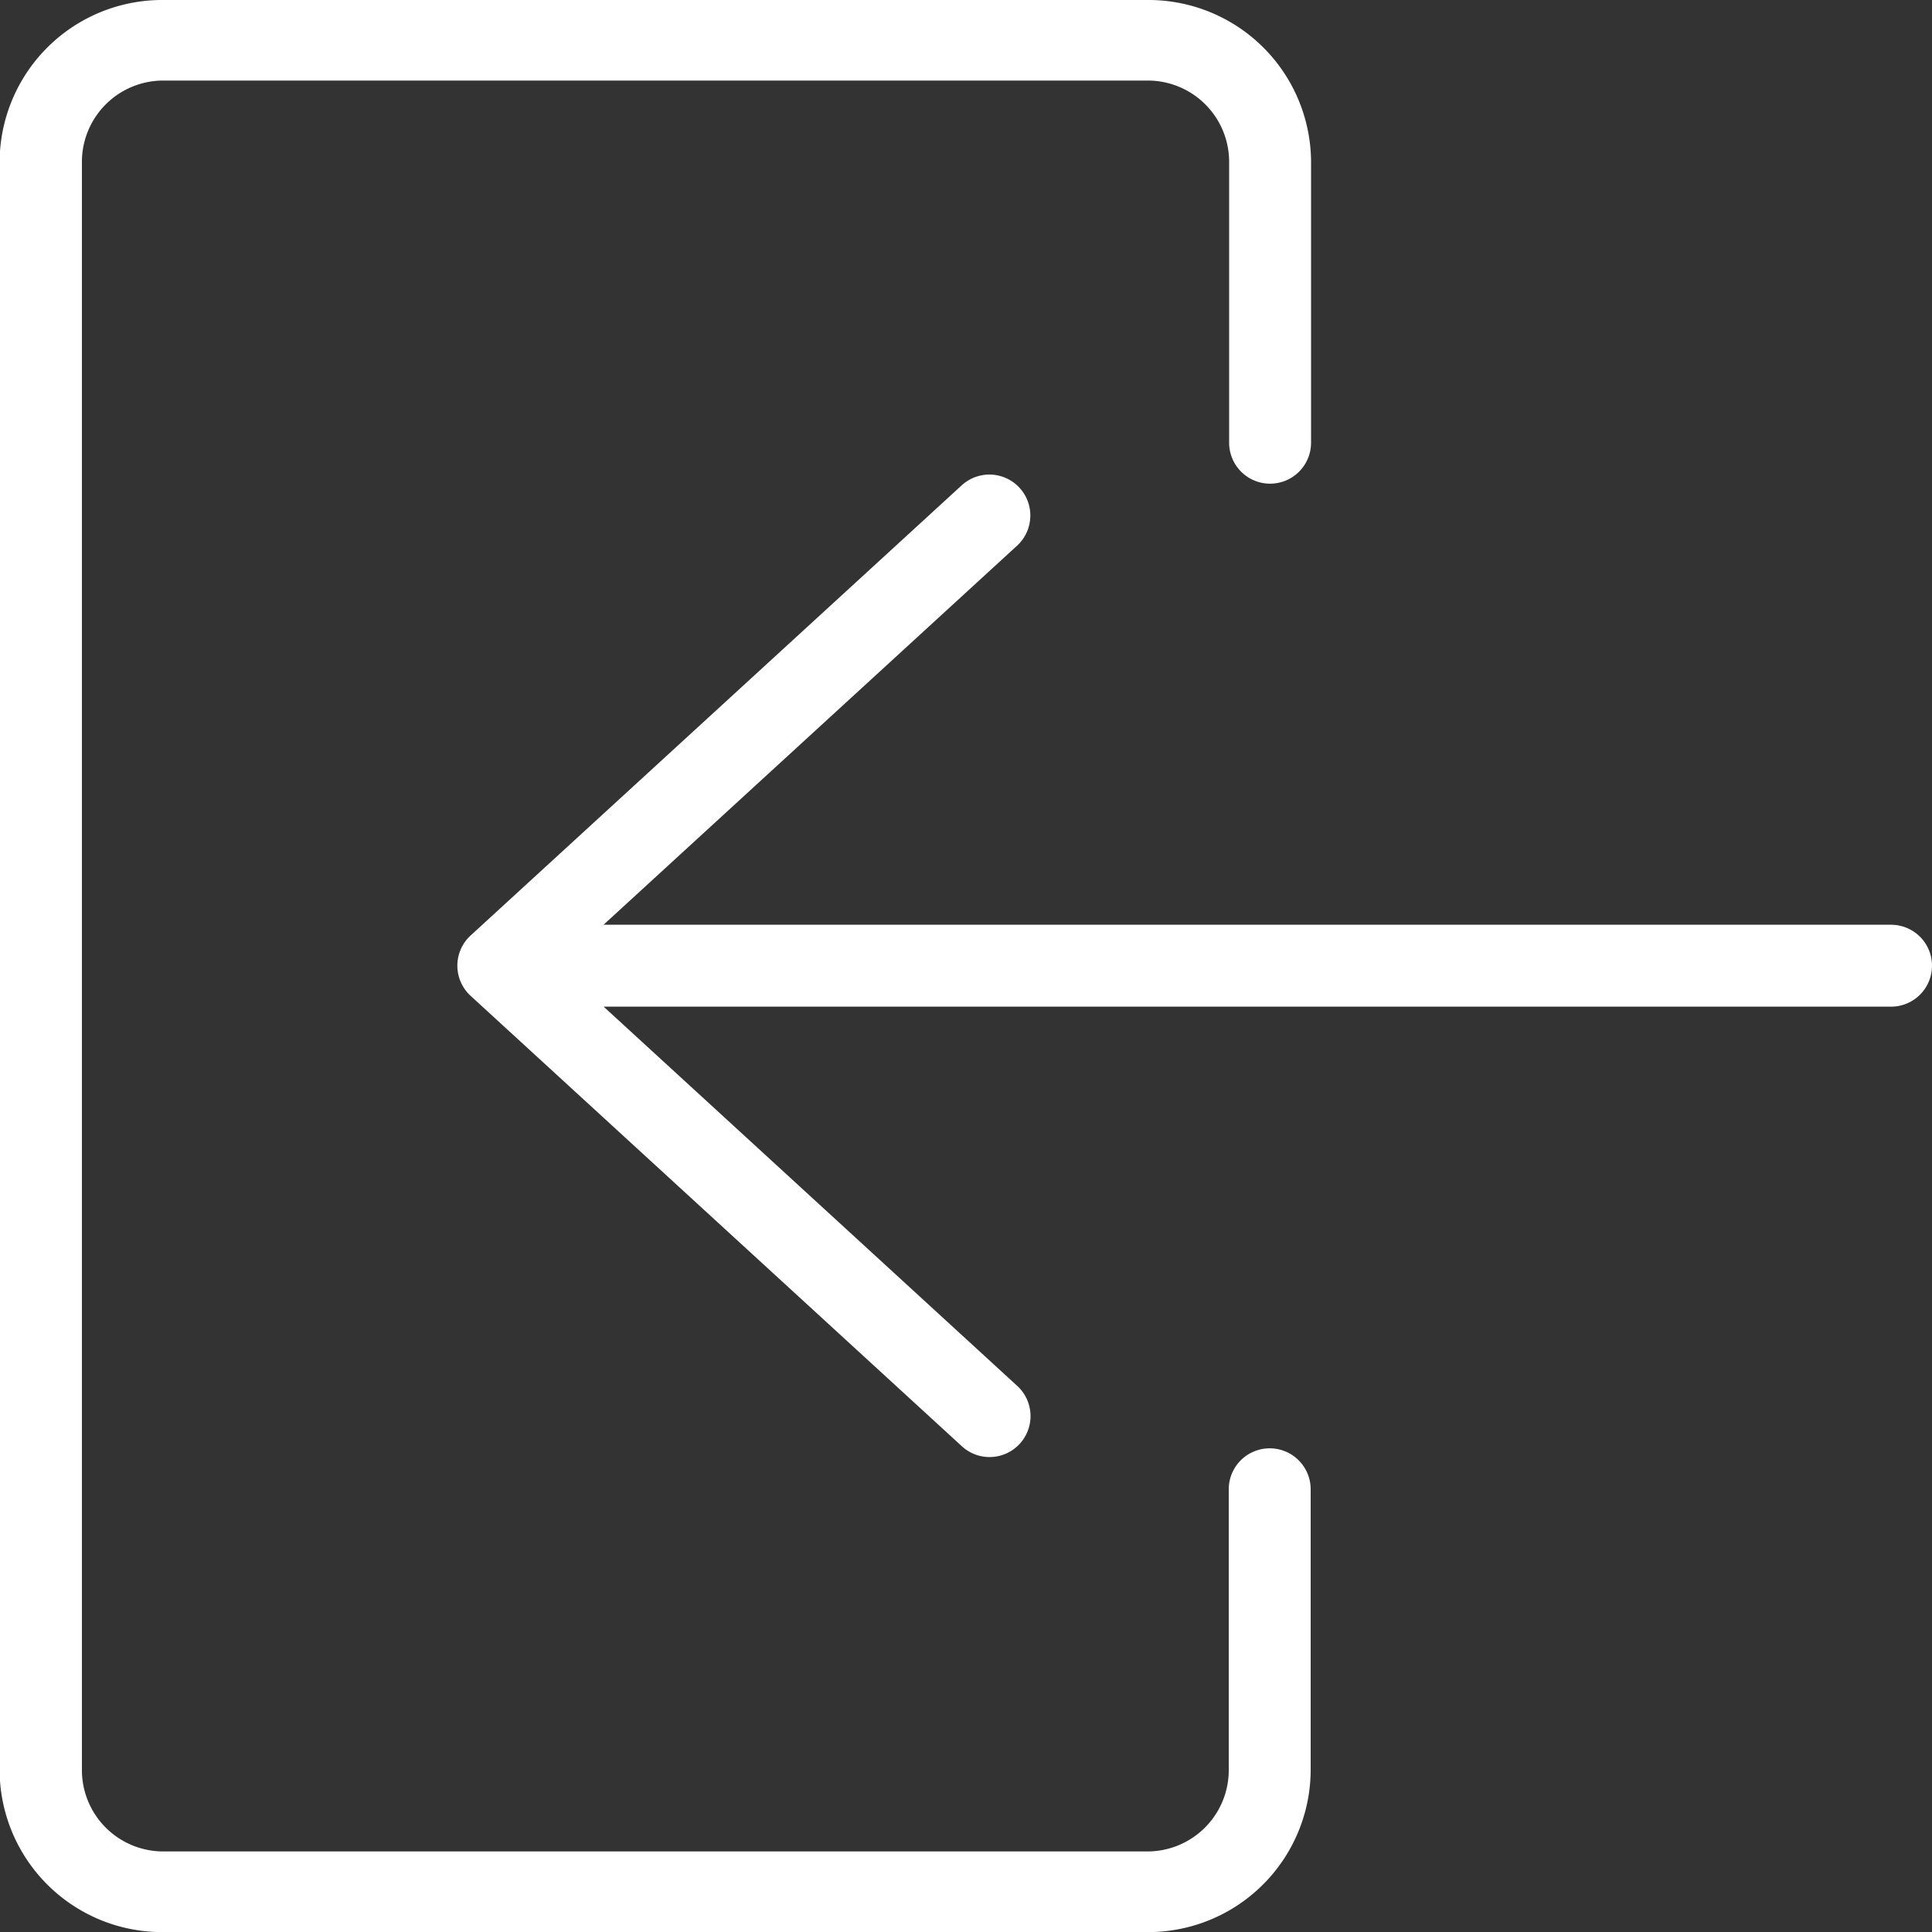
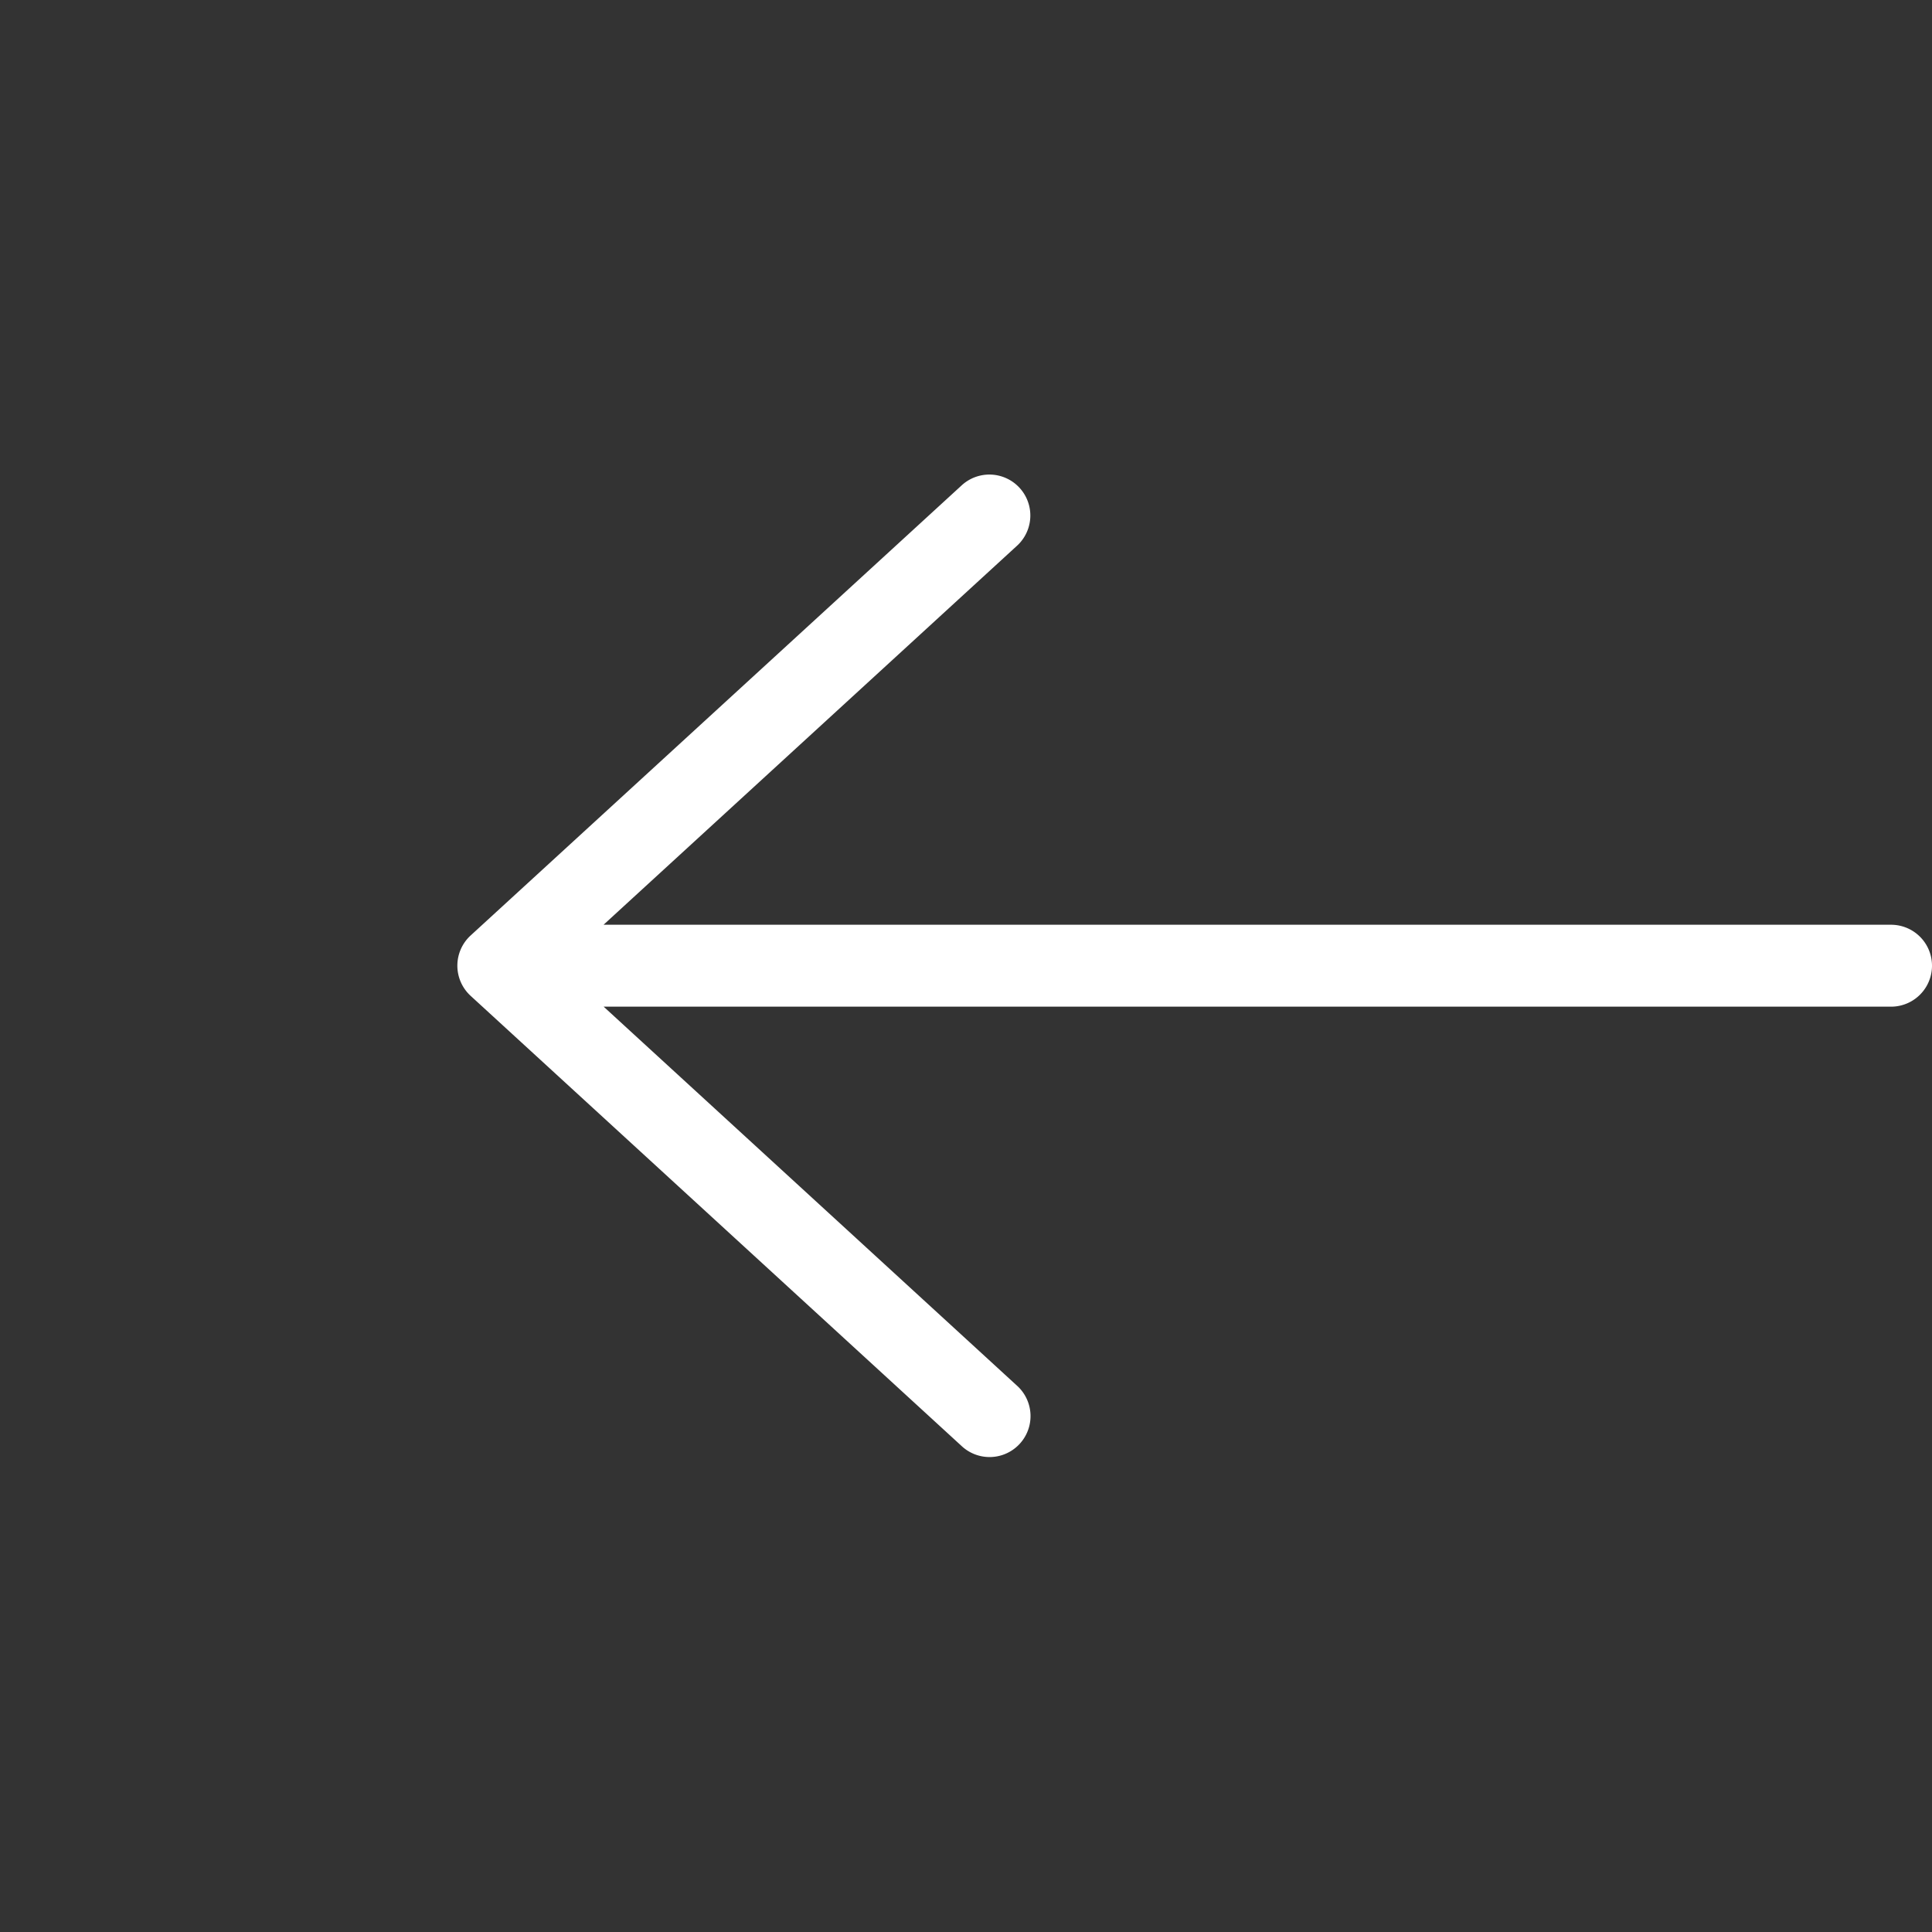
<svg xmlns="http://www.w3.org/2000/svg" id="slide-left" width="20" height="20" viewBox="0 0 20 20">
  <rect x="0" y="0" width="20" height="20" fill="#333333" stroke="none" />
-   <path id="Path_7122" data-name="Path 7122" d="M172.362,0h10.176a1.683,1.683,0,0,1,1.7,1.667V4.583a.424.424,0,0,1-.848,0V1.667a.842.842,0,0,0-.848-.833H172.362a.842.842,0,0,0-.848.833V18.333a.842.842,0,0,0,.848.833h10.176a.842.842,0,0,0,.848-.833V15.417a.424.424,0,0,1,.848,0v2.917a1.683,1.683,0,0,1-1.7,1.667H172.362a1.683,1.683,0,0,1-1.7-1.667V1.667A1.683,1.683,0,0,1,172.362,0Z" transform="translate(-170.666)" fill="#fff" />
  <path id="Path_7123" data-name="Path 7123" d="M5.8,137.442a.424.424,0,0,1-.573.625L.137,133.4a.424.424,0,0,1,0-.625l5.088-4.664a.424.424,0,0,1,.573.625l-4.285,3.928H14.841a.424.424,0,1,1,0,.848H1.514Z" transform="translate(4.735 -123.091)" fill="#fff" />
</svg>